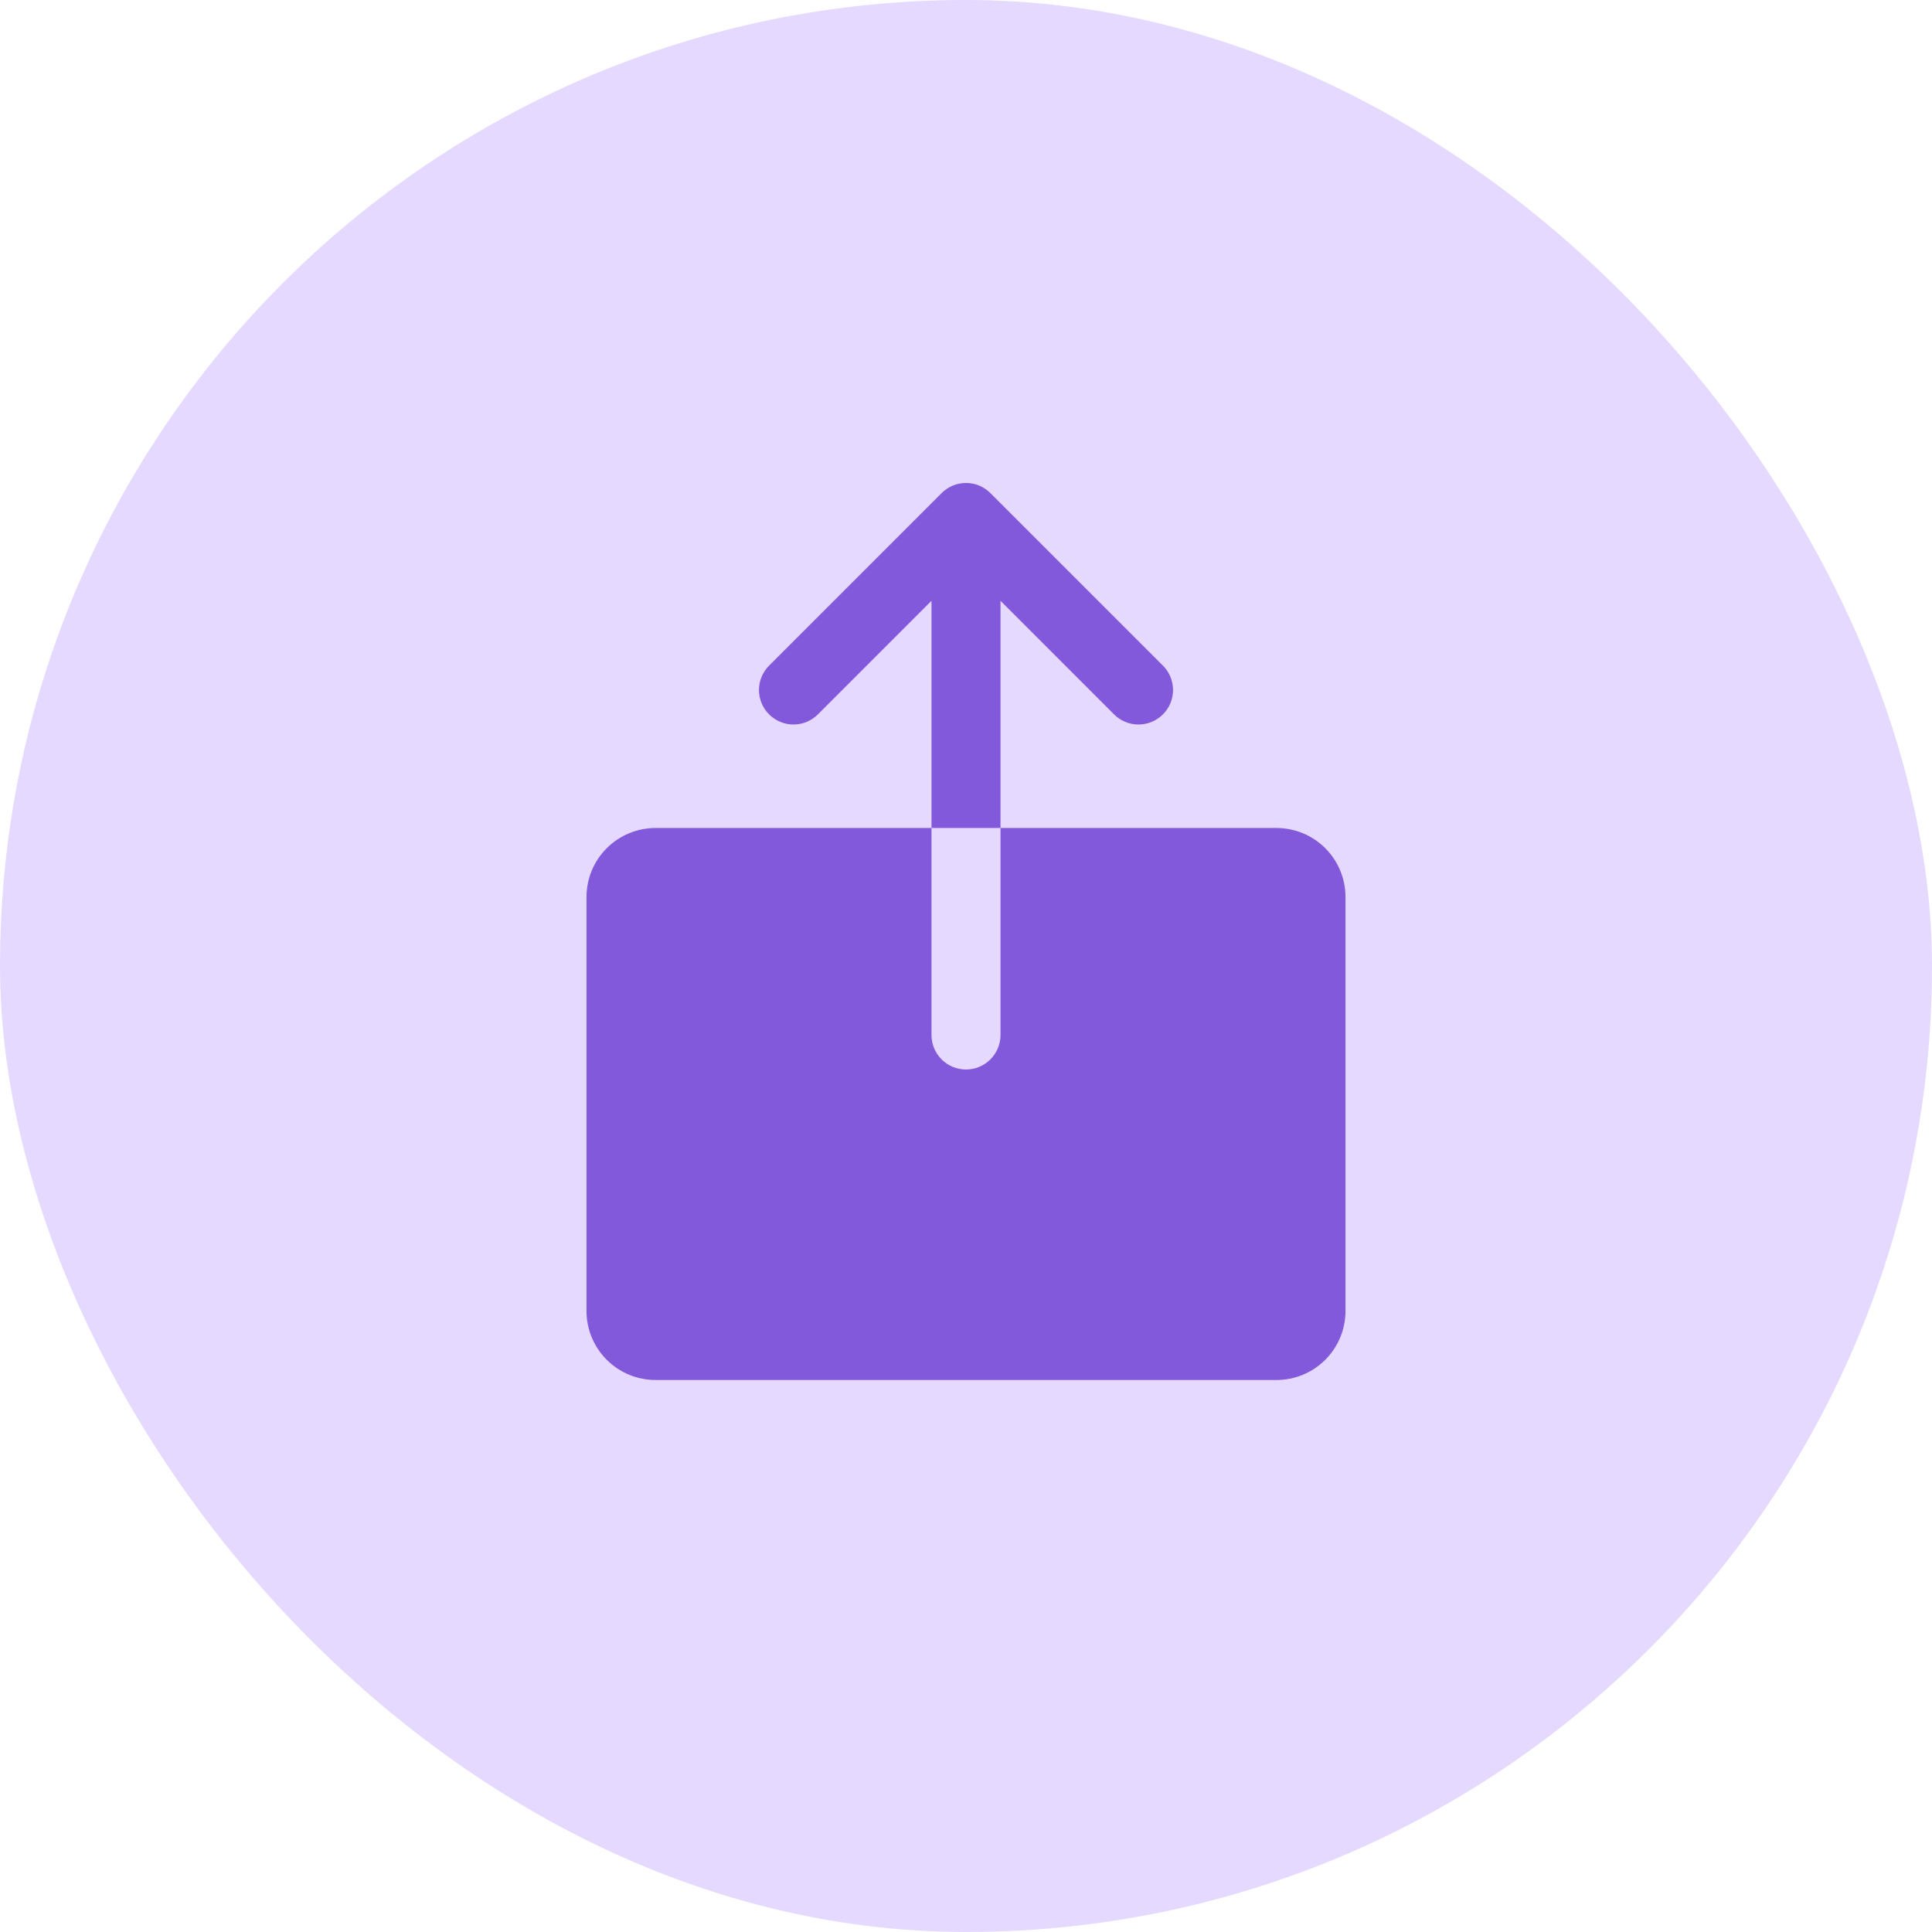
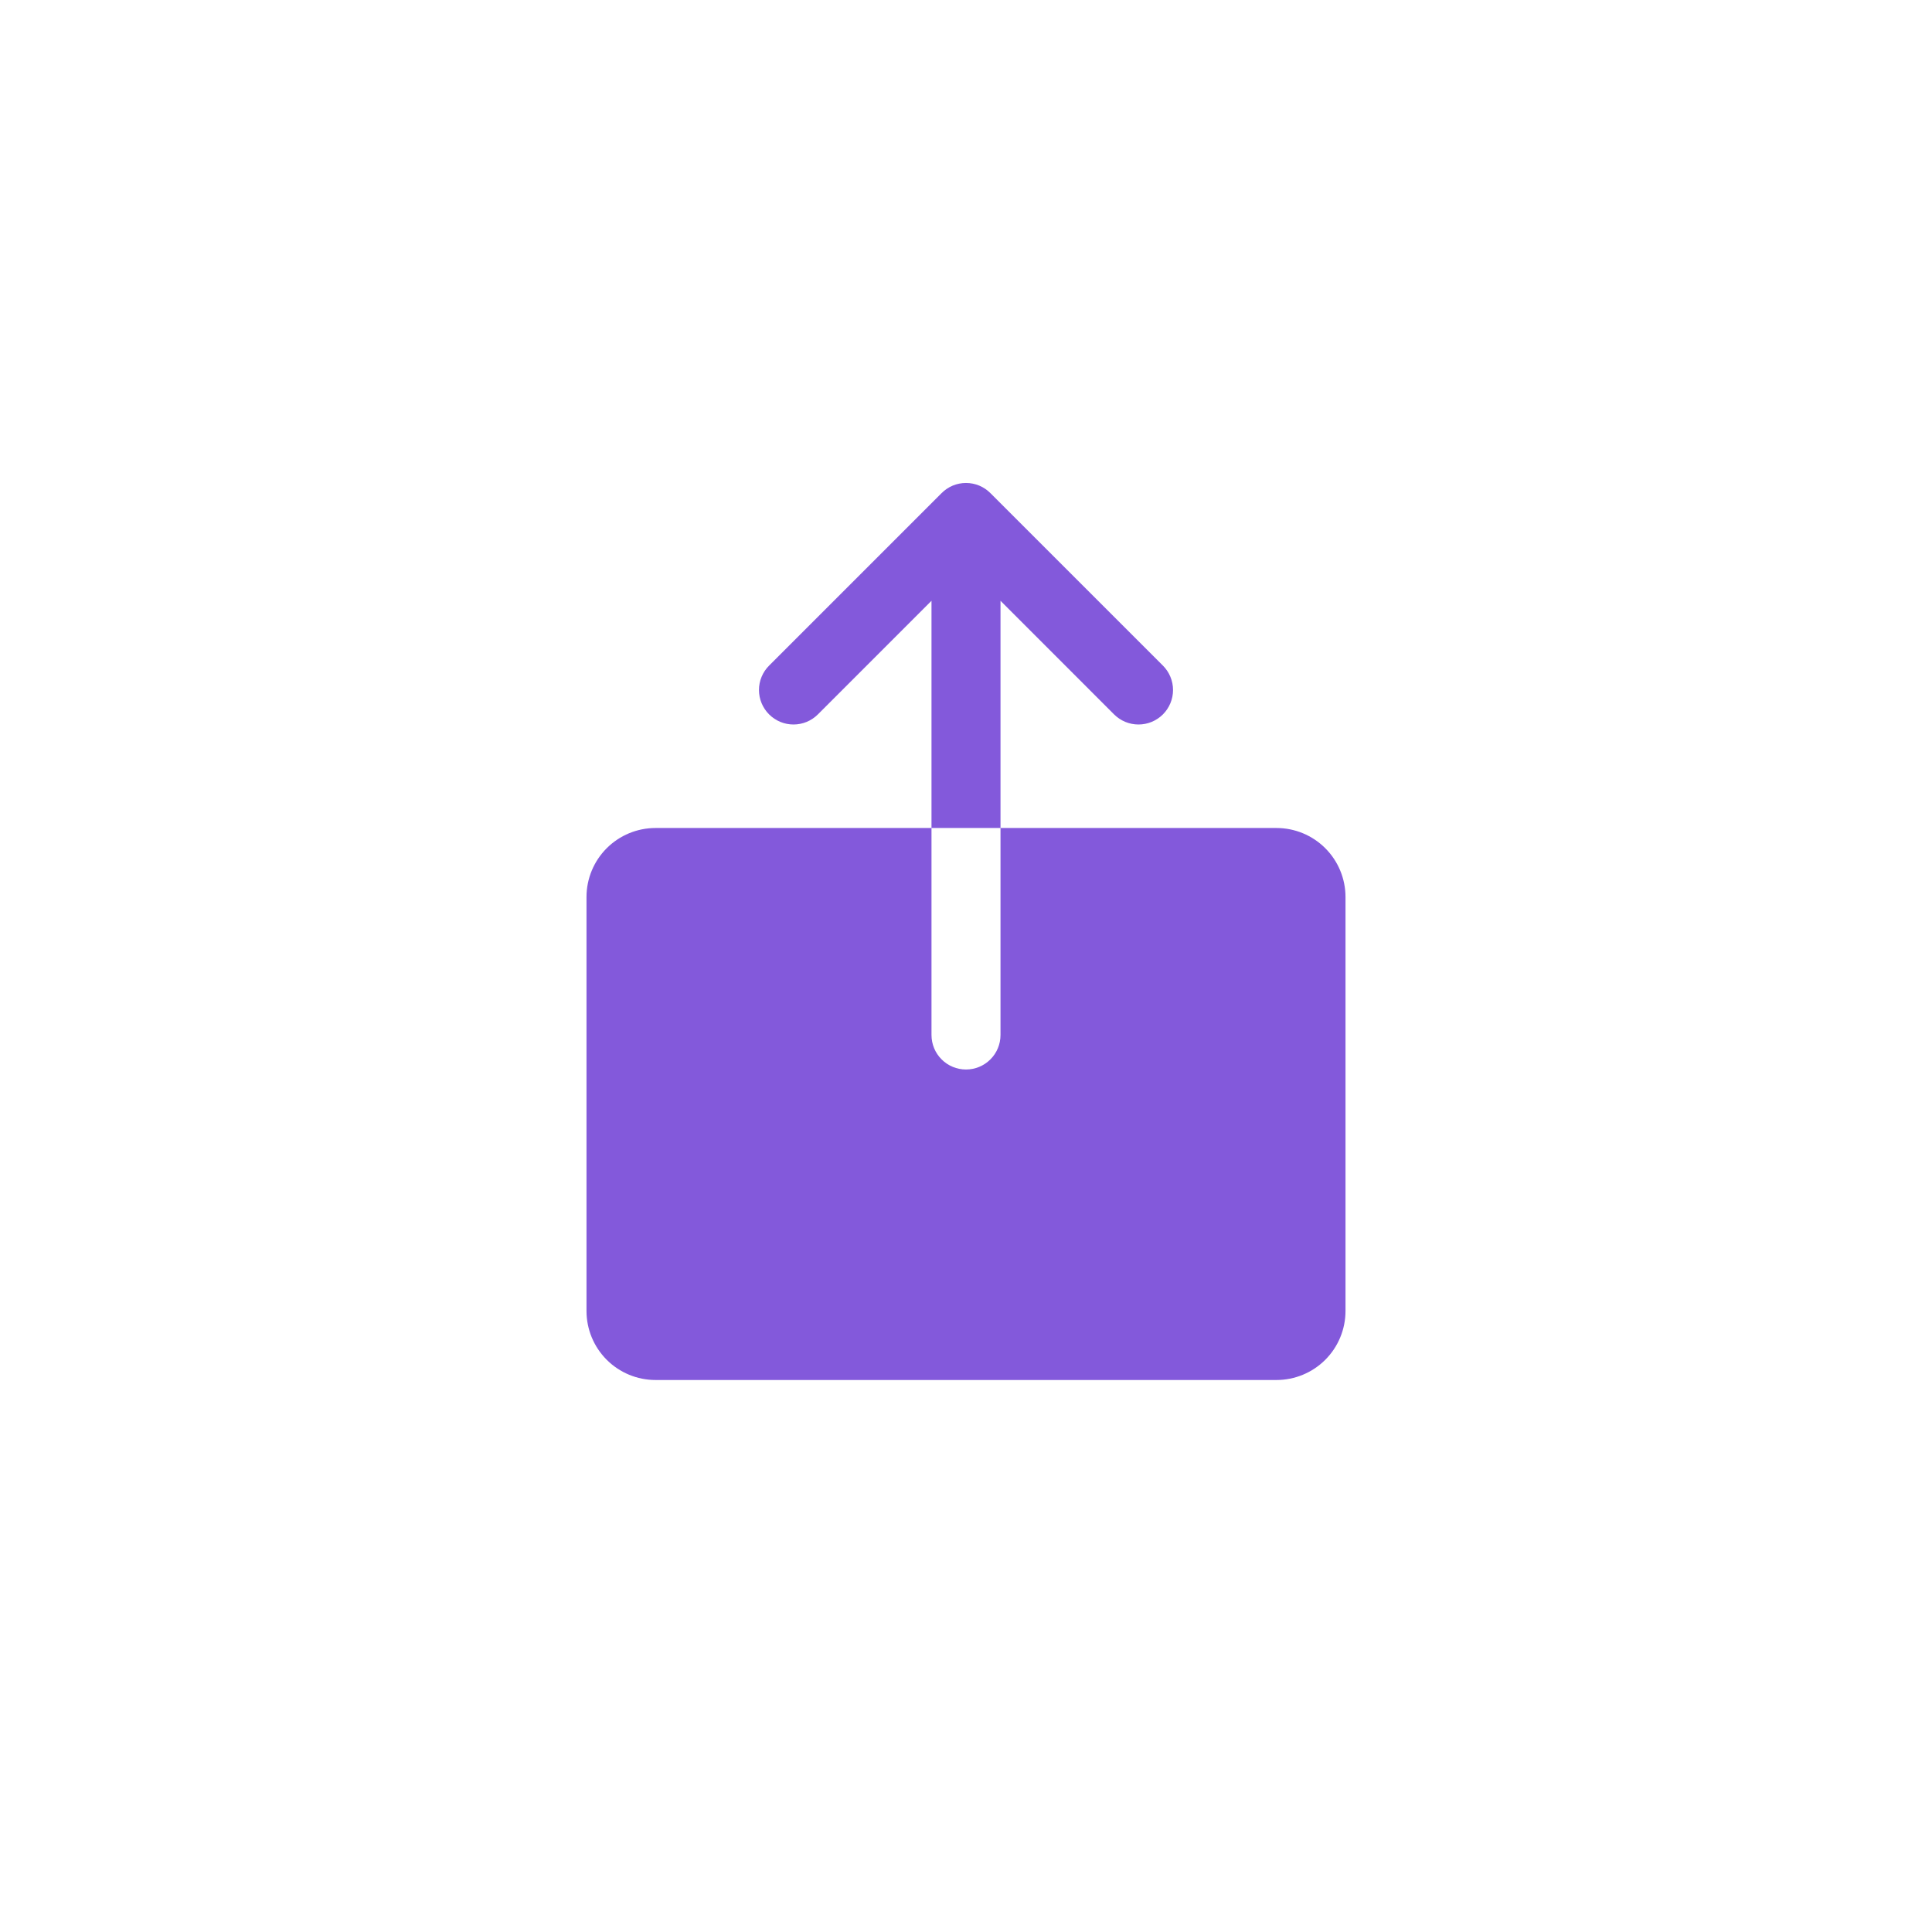
<svg xmlns="http://www.w3.org/2000/svg" width="56" height="56" viewBox="0 0 56 56" fill="none">
-   <rect width="56" height="56" rx="28" fill="#E6D9FF" />
  <path d="M39 26V38C39 38.53 38.789 39.039 38.414 39.414C38.039 39.789 37.53 40 37 40H19C18.47 40 17.961 39.789 17.586 39.414C17.211 39.039 17 38.53 17 38V26C17 25.47 17.211 24.961 17.586 24.586C17.961 24.211 18.47 24 19 24H27V30C27 30.265 27.105 30.52 27.293 30.707C27.48 30.895 27.735 31 28 31C28.265 31 28.52 30.895 28.707 30.707C28.895 30.52 29 30.265 29 30V24H37C37.53 24 38.039 24.211 38.414 24.586C38.789 24.961 39 25.47 39 26ZM29 17.414L32.292 20.707C32.48 20.895 32.735 21 33 21C33.265 21 33.52 20.895 33.708 20.707C33.895 20.52 34.001 20.265 34.001 20C34.001 19.735 33.895 19.48 33.708 19.293L28.707 14.293C28.615 14.2 28.504 14.126 28.383 14.075C28.262 14.025 28.131 13.999 28 13.999C27.869 13.999 27.738 14.025 27.617 14.075C27.496 14.126 27.385 14.2 27.293 14.293L22.293 19.293C22.105 19.48 21.999 19.735 21.999 20C21.999 20.265 22.105 20.52 22.293 20.707C22.48 20.895 22.735 21 23 21C23.265 21 23.52 20.895 23.707 20.707L27 17.414V24H29V17.414Z" fill="#8359DB" />
</svg>